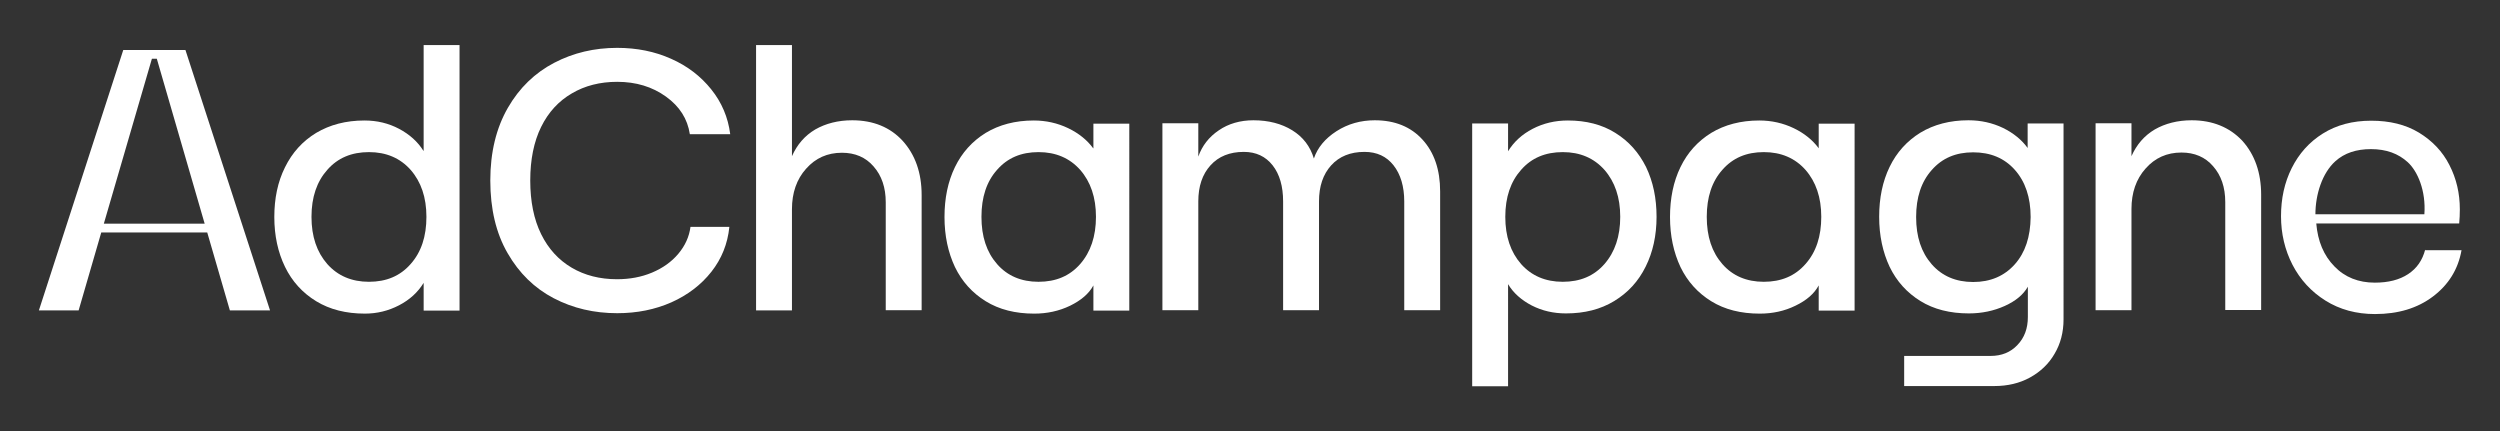
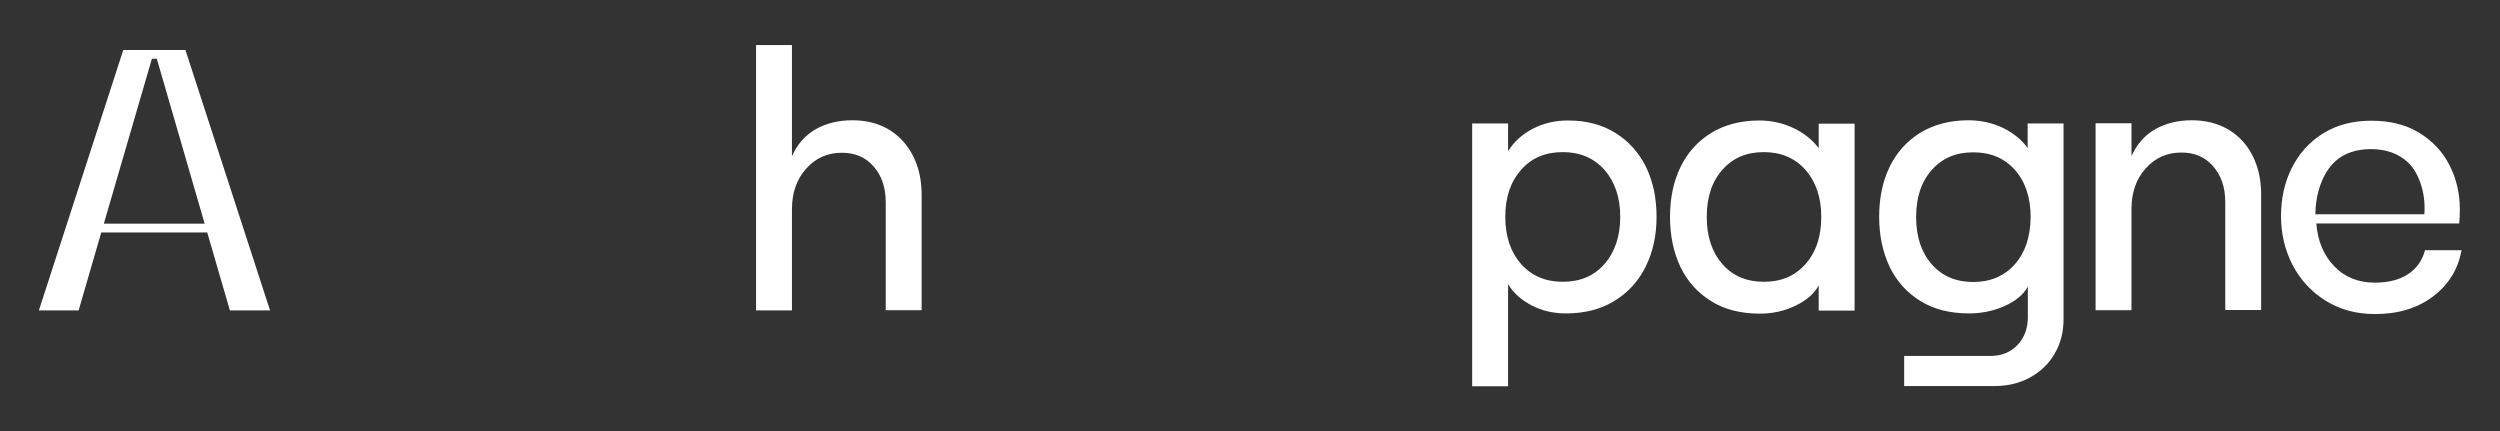
<svg xmlns="http://www.w3.org/2000/svg" id="Layer_1" x="0px" y="0px" viewBox="0 0 1170.2 201.9" style="enable-background:new 0 0 1170.2 201.9;" xml:space="preserve">
  <rect x="0" y="0" width="1170.2" height="201.9" fill="#333333" stroke="none" />
  <style type="text/css"> .st0{fill:#FFFFFF;} </style>
  <g>
-     <path class="st0" d="M198.2,70.6c-2.7-4.3-6.5-7.7-11.4-10.3s-10.3-3.9-16.2-3.9c-8.7,0-16.2,2-22.6,5.8 c-6.4,3.9-11.2,9.2-14.6,16.1c-3.4,6.8-5,14.6-5,23.3s1.7,16.5,5,23.3s8.2,12.2,14.6,16.1c6.4,3.9,14,5.8,22.8,5.8 c5.7,0,11-1.3,16-3.9c5-2.6,8.8-6.1,11.5-10.5v13h16.8V21.1h-16.8v49.5H198.2z M192.2,123.6c-4.9,5.6-11.4,8.3-19.5,8.3 s-14.6-2.8-19.5-8.3c-4.9-5.6-7.4-12.9-7.4-22.1s2.5-16.5,7.4-22c4.9-5.6,11.4-8.3,19.5-8.3s14.6,2.8,19.5,8.3 c4.9,5.6,7.4,12.9,7.4,22S197.2,118,192.2,123.6z" />
-     <path class="st0" d="M267.7,43.7c6.1-3.6,13.2-5.4,21.2-5.4c8.8,0,16.4,2.3,22.8,6.9s10.1,10.4,11.2,17.6h18.9 c-1-7.9-4-14.9-8.9-21s-11.1-10.9-18.8-14.3c-7.6-3.4-16-5.1-25.2-5.1c-10.7,0-20.5,2.3-29.5,7c-9,4.7-16.3,11.7-21.7,21.1 c-5.4,9.4-8.2,20.7-8.2,34s2.7,24.7,8.1,34c5.4,9.4,12.6,16.4,21.6,21.1c9,4.7,18.9,7,29.7,7c9.3,0,17.7-1.7,25.4-5.1 c7.6-3.4,13.9-8.2,18.7-14.3c4.8-6.1,7.6-13.1,8.4-21h-18.2c-0.6,4.6-2.5,8.8-5.7,12.6s-7.3,6.7-12.3,8.8s-10.5,3.1-16.4,3.1 c-8,0-15.1-1.8-21.2-5.4c-6.1-3.6-10.9-8.8-14.3-15.7c-3.4-6.9-5.1-15.3-5.1-25.1s1.7-18.2,5.1-25.1 C256.7,52.5,261.5,47.3,267.7,43.7z" />
    <path class="st0" d="M398.9,56.3c-6.6,0-12.4,1.5-17.3,4.3c-4.9,2.9-8.5,7.1-10.9,12.5v-52h-16.8v124.2h16.8V97.9 c0-7.6,2.2-14,6.6-18.9c4.4-5,10-7.5,16.8-7.5c6.1,0,11.1,2.1,14.8,6.4c3.8,4.3,5.7,9.9,5.7,16.8v50.5h16.8V91.3 c0-10.4-3-18.9-8.9-25.4C416.7,59.6,408.8,56.3,398.9,56.3z" />
-     <path class="st0" d="M511.7,69.4c-2.8-3.8-6.7-7-11.7-9.4s-10.4-3.6-16.1-3.6c-8.7,0-16.2,2-22.5,5.8c-6.3,3.9-11.1,9.2-14.4,16 c-3.3,6.8-4.9,14.6-4.9,23.4c0,8.8,1.7,16.6,4.9,23.4c3.3,6.8,8.1,12.1,14.4,16c6.3,3.9,13.9,5.8,22.7,5.8c6,0,11.6-1.2,16.8-3.7 c5.1-2.5,8.8-5.6,10.9-9.5v11.8h16.8V57.9h-16.8v11.5H511.7z M505.6,123.6c-4.9,5.6-11.4,8.3-19.5,8.3s-14.6-2.8-19.4-8.3 c-4.9-5.6-7.3-12.9-7.3-22.1s2.4-16.5,7.3-22c4.9-5.6,11.3-8.3,19.4-8.3s14.6,2.8,19.5,8.3c4.9,5.6,7.4,12.9,7.4,22 S510.5,118,505.6,123.6z" />
-     <path class="st0" d="M643.5,56.3c-6.6,0-12.6,1.7-17.9,5.1c-5.3,3.4-8.9,7.7-10.6,12.8c-1.7-5.7-5.1-10.1-10.1-13.2 c-5-3.1-11.1-4.7-18.2-4.7c-6.2,0-11.7,1.6-16.2,4.7c-4.6,3.1-7.8,7.2-9.6,12.3V57.7h-16.8v87.5h16.8V94.3c0-7.1,1.9-12.7,5.7-16.9 s9-6.3,15.6-6.3c5.7,0,10.2,2.1,13.5,6.3s4.9,9.9,4.9,16.9v50.9h16.8V94.3c0-7.1,1.9-12.7,5.7-16.9s9-6.3,15.6-6.3 c5.8,0,10.3,2.1,13.6,6.3s5,9.9,5,16.9v50.9h16.8V89.6c0-10.2-2.8-18.3-8.3-24.3C660.4,59.4,653,56.3,643.5,56.3z" />
    <path class="st0" d="M756.1,62.2c-6.2-3.9-13.7-5.8-22.2-5.8c-6,0-11.5,1.3-16.5,3.9c-5,2.6-8.8,6.1-11.5,10.5v-13h-16.8v123h16.8 V133c2.5,4.2,6.3,7.5,11.1,10c4.9,2.5,10.2,3.7,16,3.7c8.7,0,16.2-1.9,22.6-5.8c6.4-3.9,11.3-9.2,14.7-16.1 c3.4-6.8,5.1-14.6,5.1-23.3s-1.6-16.4-4.9-23.3C767.1,71.4,762.4,66.1,756.1,62.2z M751,123.6c-4.9,5.6-11.4,8.3-19.5,8.3 s-14.6-2.8-19.5-8.3c-4.9-5.6-7.4-12.9-7.4-22.1s2.5-16.5,7.4-22c4.9-5.6,11.4-8.3,19.5-8.3s14.6,2.8,19.5,8.3 c4.9,5.6,7.4,12.9,7.4,22S755.9,118,751,123.6z" />
    <path class="st0" d="M851.3,69.4c-2.8-3.8-6.7-7-11.7-9.4s-10.4-3.6-16.1-3.6c-8.7,0-16.2,2-22.5,5.8c-6.3,3.9-11.1,9.2-14.4,16 c-3.3,6.8-4.9,14.6-4.9,23.4c0,8.8,1.7,16.6,4.9,23.4c3.3,6.8,8.1,12.1,14.4,16c6.3,3.9,13.9,5.8,22.7,5.8c6,0,11.6-1.2,16.7-3.7 c5.2-2.5,8.8-5.6,10.9-9.5v11.8h16.8V57.9h-16.8L851.3,69.4L851.3,69.4z M845.1,123.6c-4.9,5.6-11.4,8.3-19.5,8.3 s-14.6-2.8-19.4-8.3c-4.9-5.6-7.3-12.9-7.3-22.1s2.4-16.5,7.3-22c4.9-5.6,11.3-8.3,19.4-8.3c8.1,0,14.6,2.8,19.5,8.3 c4.9,5.6,7.4,12.9,7.4,22S850.1,118,845.1,123.6z" />
    <path class="st0" d="M949.2,69.4c-2.8-3.9-6.7-7.1-11.6-9.5c-5-2.4-10.4-3.6-16.2-3.6c-8.7,0-16.2,2-22.5,5.8 c-6.3,3.9-11.1,9.2-14.4,16s-4.9,14.6-4.9,23.4c0,8.8,1.7,16.6,4.9,23.4c3.3,6.8,8.1,12.1,14.4,16s13.9,5.8,22.7,5.8 c6.1,0,11.7-1.2,16.8-3.5c5.1-2.3,8.7-5.3,10.8-9v14.2c0,5.3-1.6,9.7-4.9,13.1c-3.2,3.4-7.4,5.1-12.5,5.1h-40.5v14.1h42.2 c6.2,0,11.8-1.3,16.7-4c4.9-2.7,8.8-6.4,11.5-11.1c2.8-4.7,4.2-10.1,4.2-16.1V57.8h-16.8v11.6H949.2z M943.1,123.7 c-4.9,5.5-11.4,8.3-19.5,8.3s-14.6-2.8-19.4-8.3c-4.9-5.6-7.3-12.9-7.3-22.1s2.4-16.5,7.3-22c4.9-5.6,11.3-8.3,19.4-8.3 s14.6,2.7,19.5,8.2s7.4,12.9,7.4,22.1C950.4,110.8,948,118.2,943.1,123.7z" />
    <path class="st0" d="M1025.9,56.3c-6.6,0-12.4,1.5-17.3,4.3c-4.9,2.9-8.5,7.1-10.9,12.5V57.7h-16.8v87.5h16.8V97.8 c0-7.6,2.2-14,6.6-18.9c4.4-5,10-7.5,16.8-7.5c6.1,0,11.1,2.1,14.8,6.4c3.8,4.3,5.7,9.9,5.7,16.8v50.5h16.8V91.2 c0-10.4-3-18.9-8.9-25.4C1043.6,59.6,1035.7,56.3,1025.9,56.3z" />
    <path class="st0" d="M1135.2,116.8c-1.3,5-3.9,8.8-8,11.5s-9.3,4-15.6,4c-7.6,0-14-2.5-18.9-7.6c-5-5.1-7.8-11.8-8.5-20.1h66.9 c0.2-2.1,0.3-4.3,0.3-6.6c0-7.5-1.6-14.4-4.9-20.8c-3.2-6.3-8-11.3-14.2-15.1c-6.3-3.8-13.7-5.6-22.4-5.6c-8.7,0-16.2,2-22.6,6 s-11.2,9.4-14.6,16.2s-5,14.3-5,22.5s1.8,15.8,5.4,22.8c3.6,6.9,8.7,12.5,15.4,16.7c6.7,4.2,14.4,6.3,23.2,6.3 c10.8,0,19.8-2.7,27.1-8.2s11.8-12.7,13.4-21.7h-17V116.8z M1093.1,75.5c4.3-3.9,9.9-5.7,16.7-5.7c7.2,0,12.8,2.1,17.2,6.1 c4.6,4.2,8.6,13.3,7.8,24.4h-51C1083.8,91,1087,81,1093.1,75.5z" />
    <path class="st0" d="M86.1,23.4H58.3h-0.6L18.2,145.3h18.6l10.6-36.5H97l10.6,36.5h18.8L86.8,23.4H86.1z M48.6,104.7l22.5-77.2h2.3 l22.4,77.2H48.6z" />
  </g>
</svg>